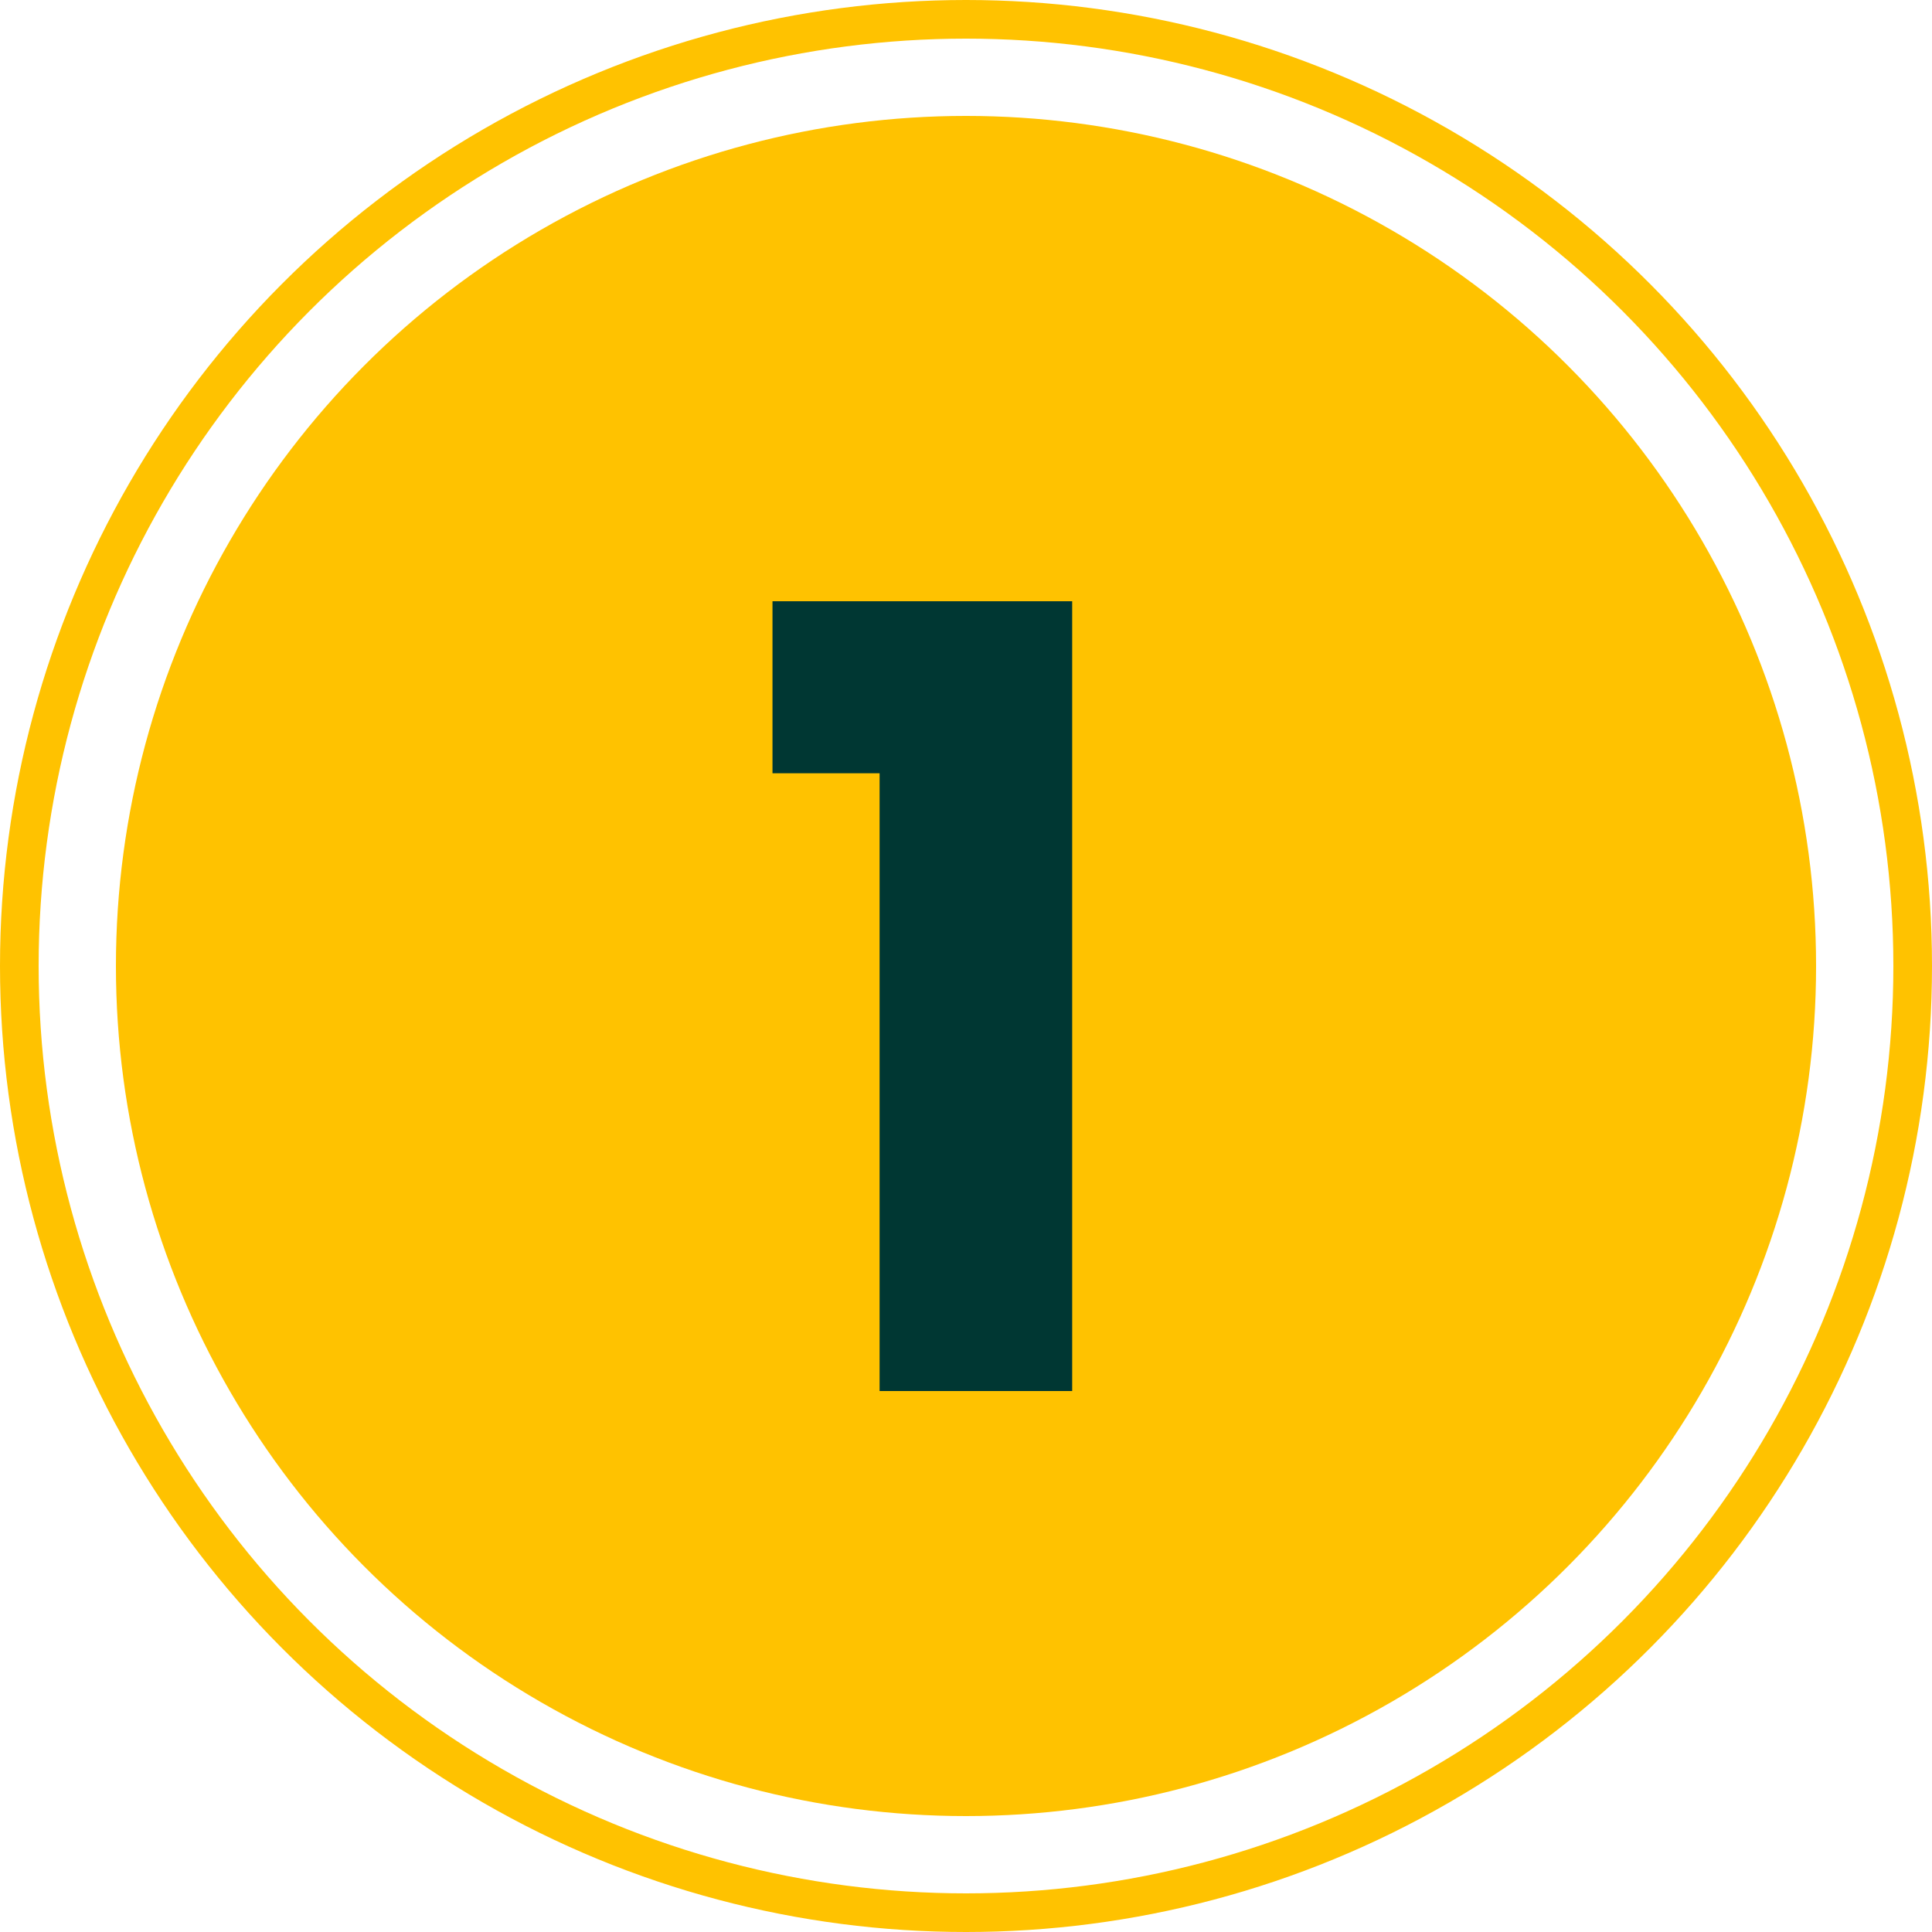
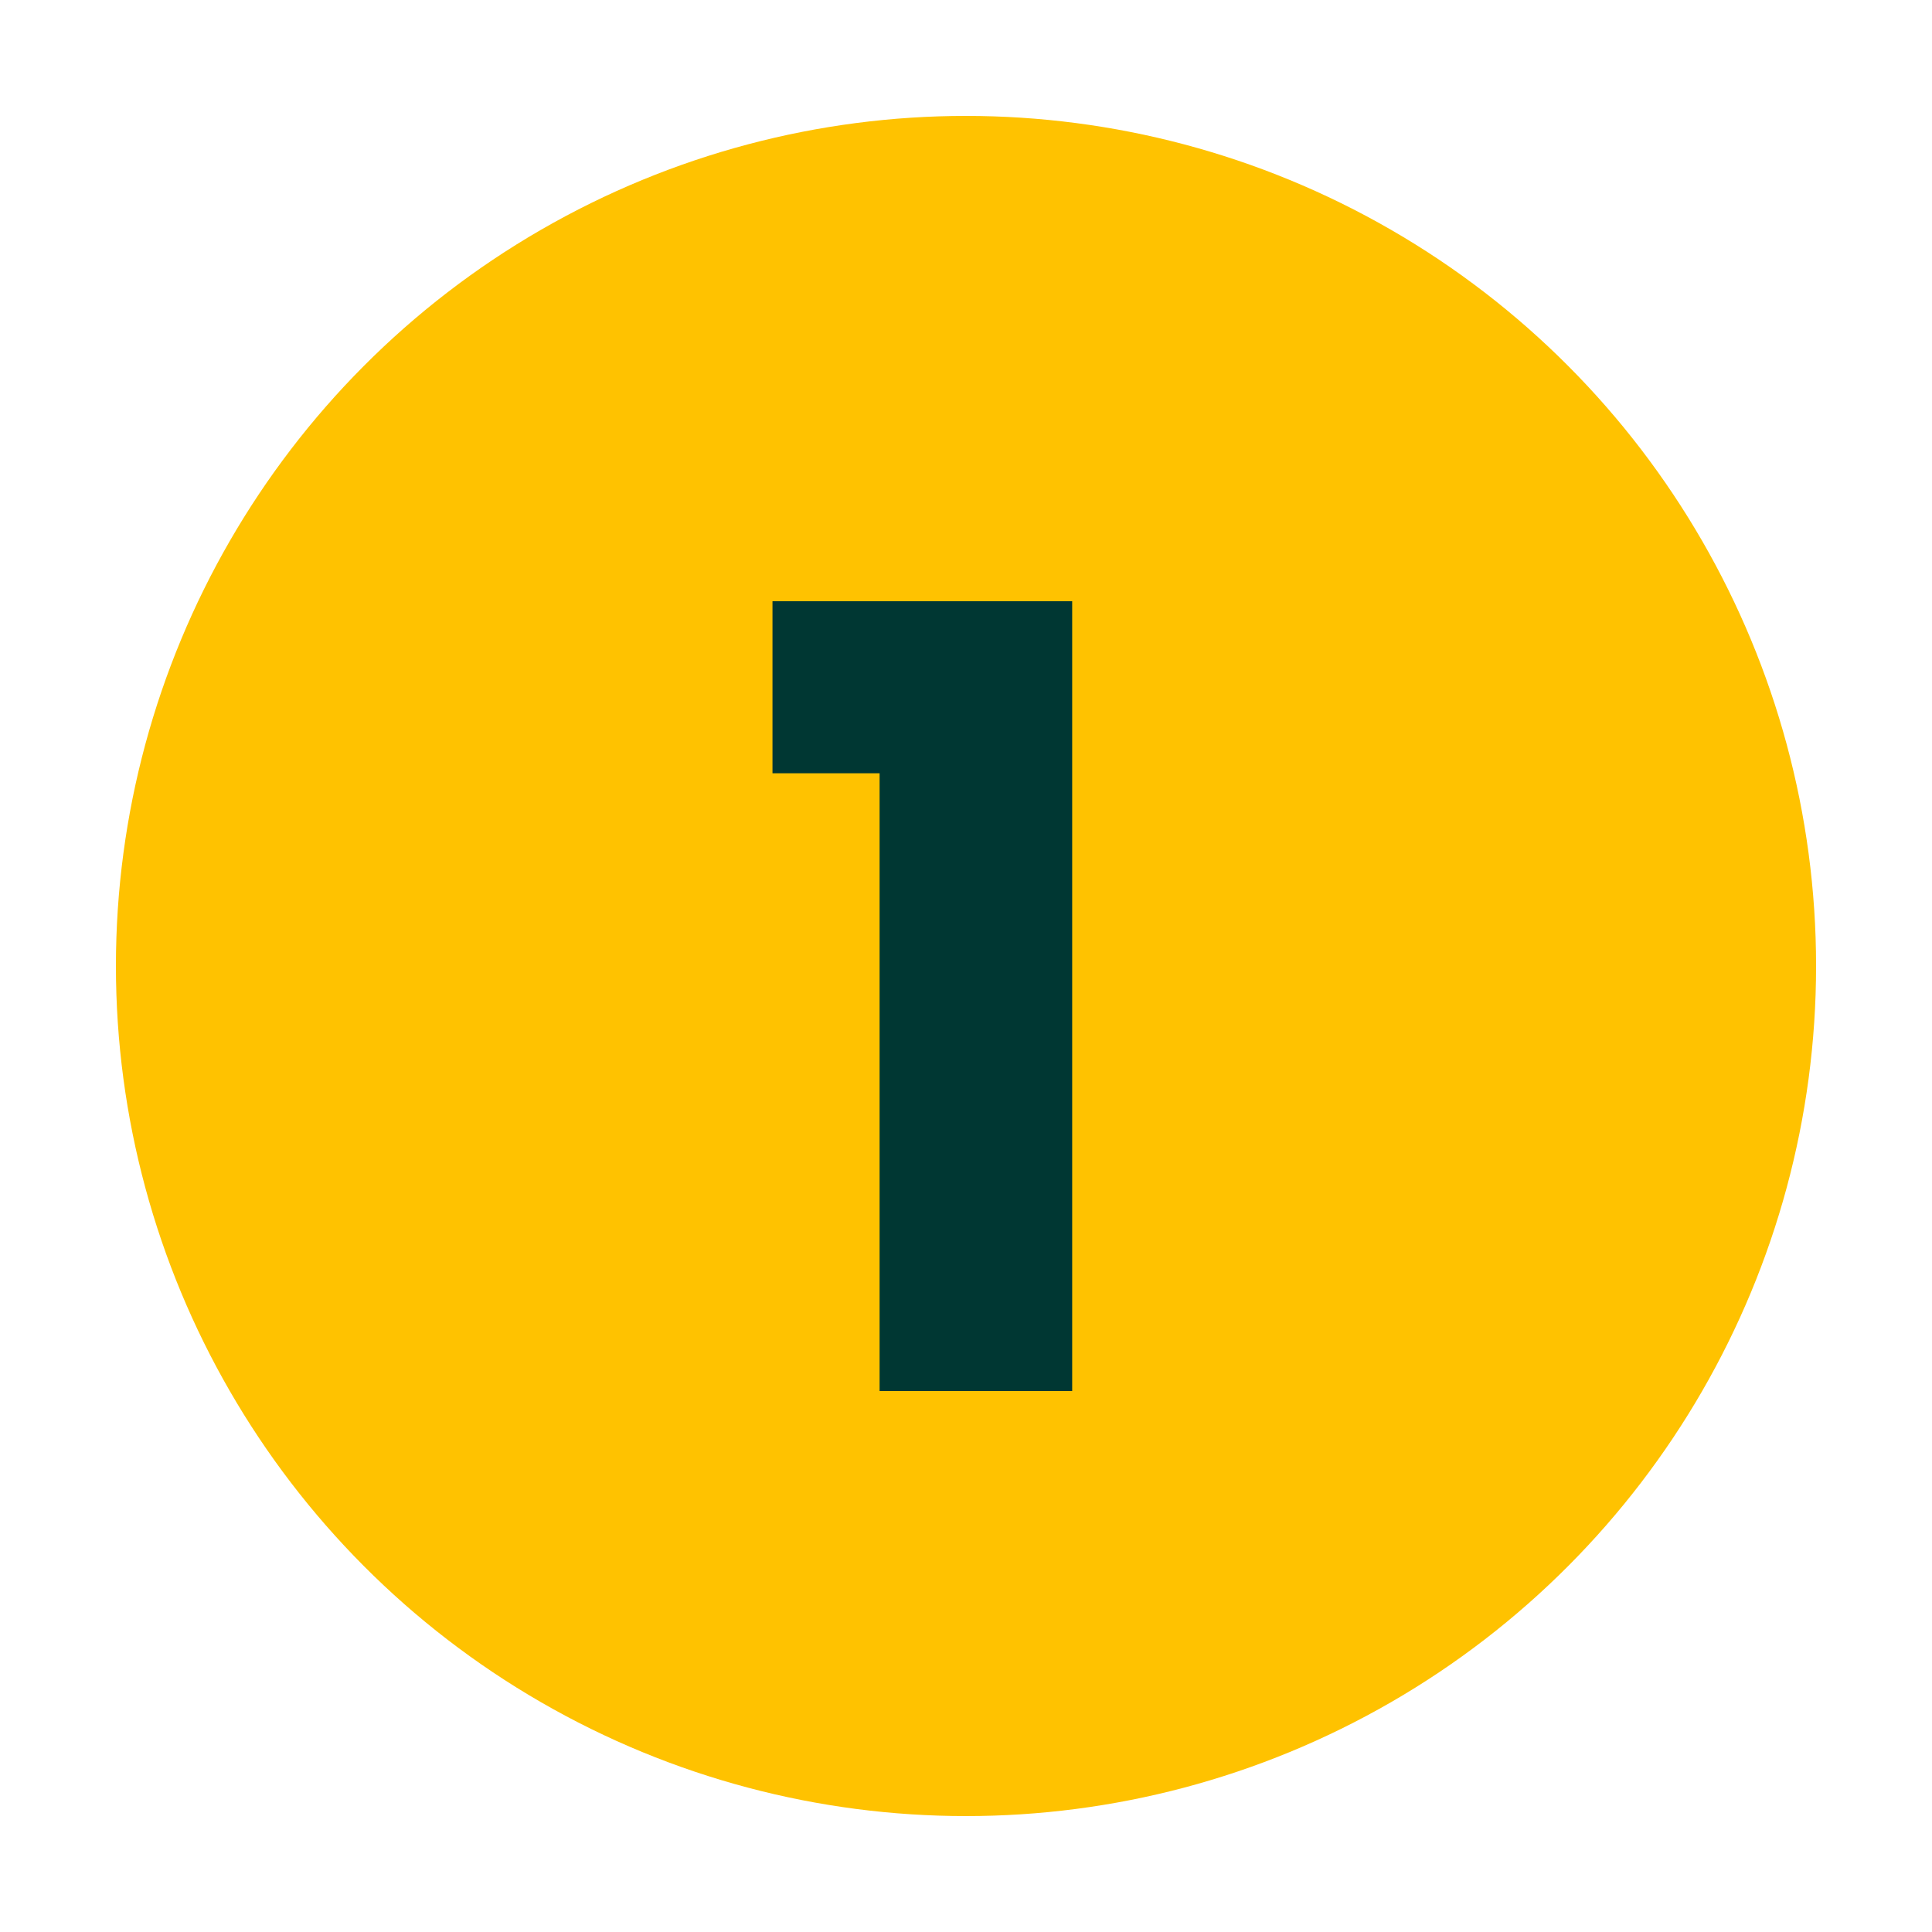
<svg xmlns="http://www.w3.org/2000/svg" width="50" height="50" viewBox="0 0 50 50" fill="none">
  <circle cx="25" cy="25" r="22" fill="#FFC200" />
-   <circle cx="25" cy="25" r="24.5" stroke="#FFC200" />
  <path d="M19.992 20.012V15.56H27.748V36H22.764V20.012H19.992Z" fill="#003733" />
</svg>